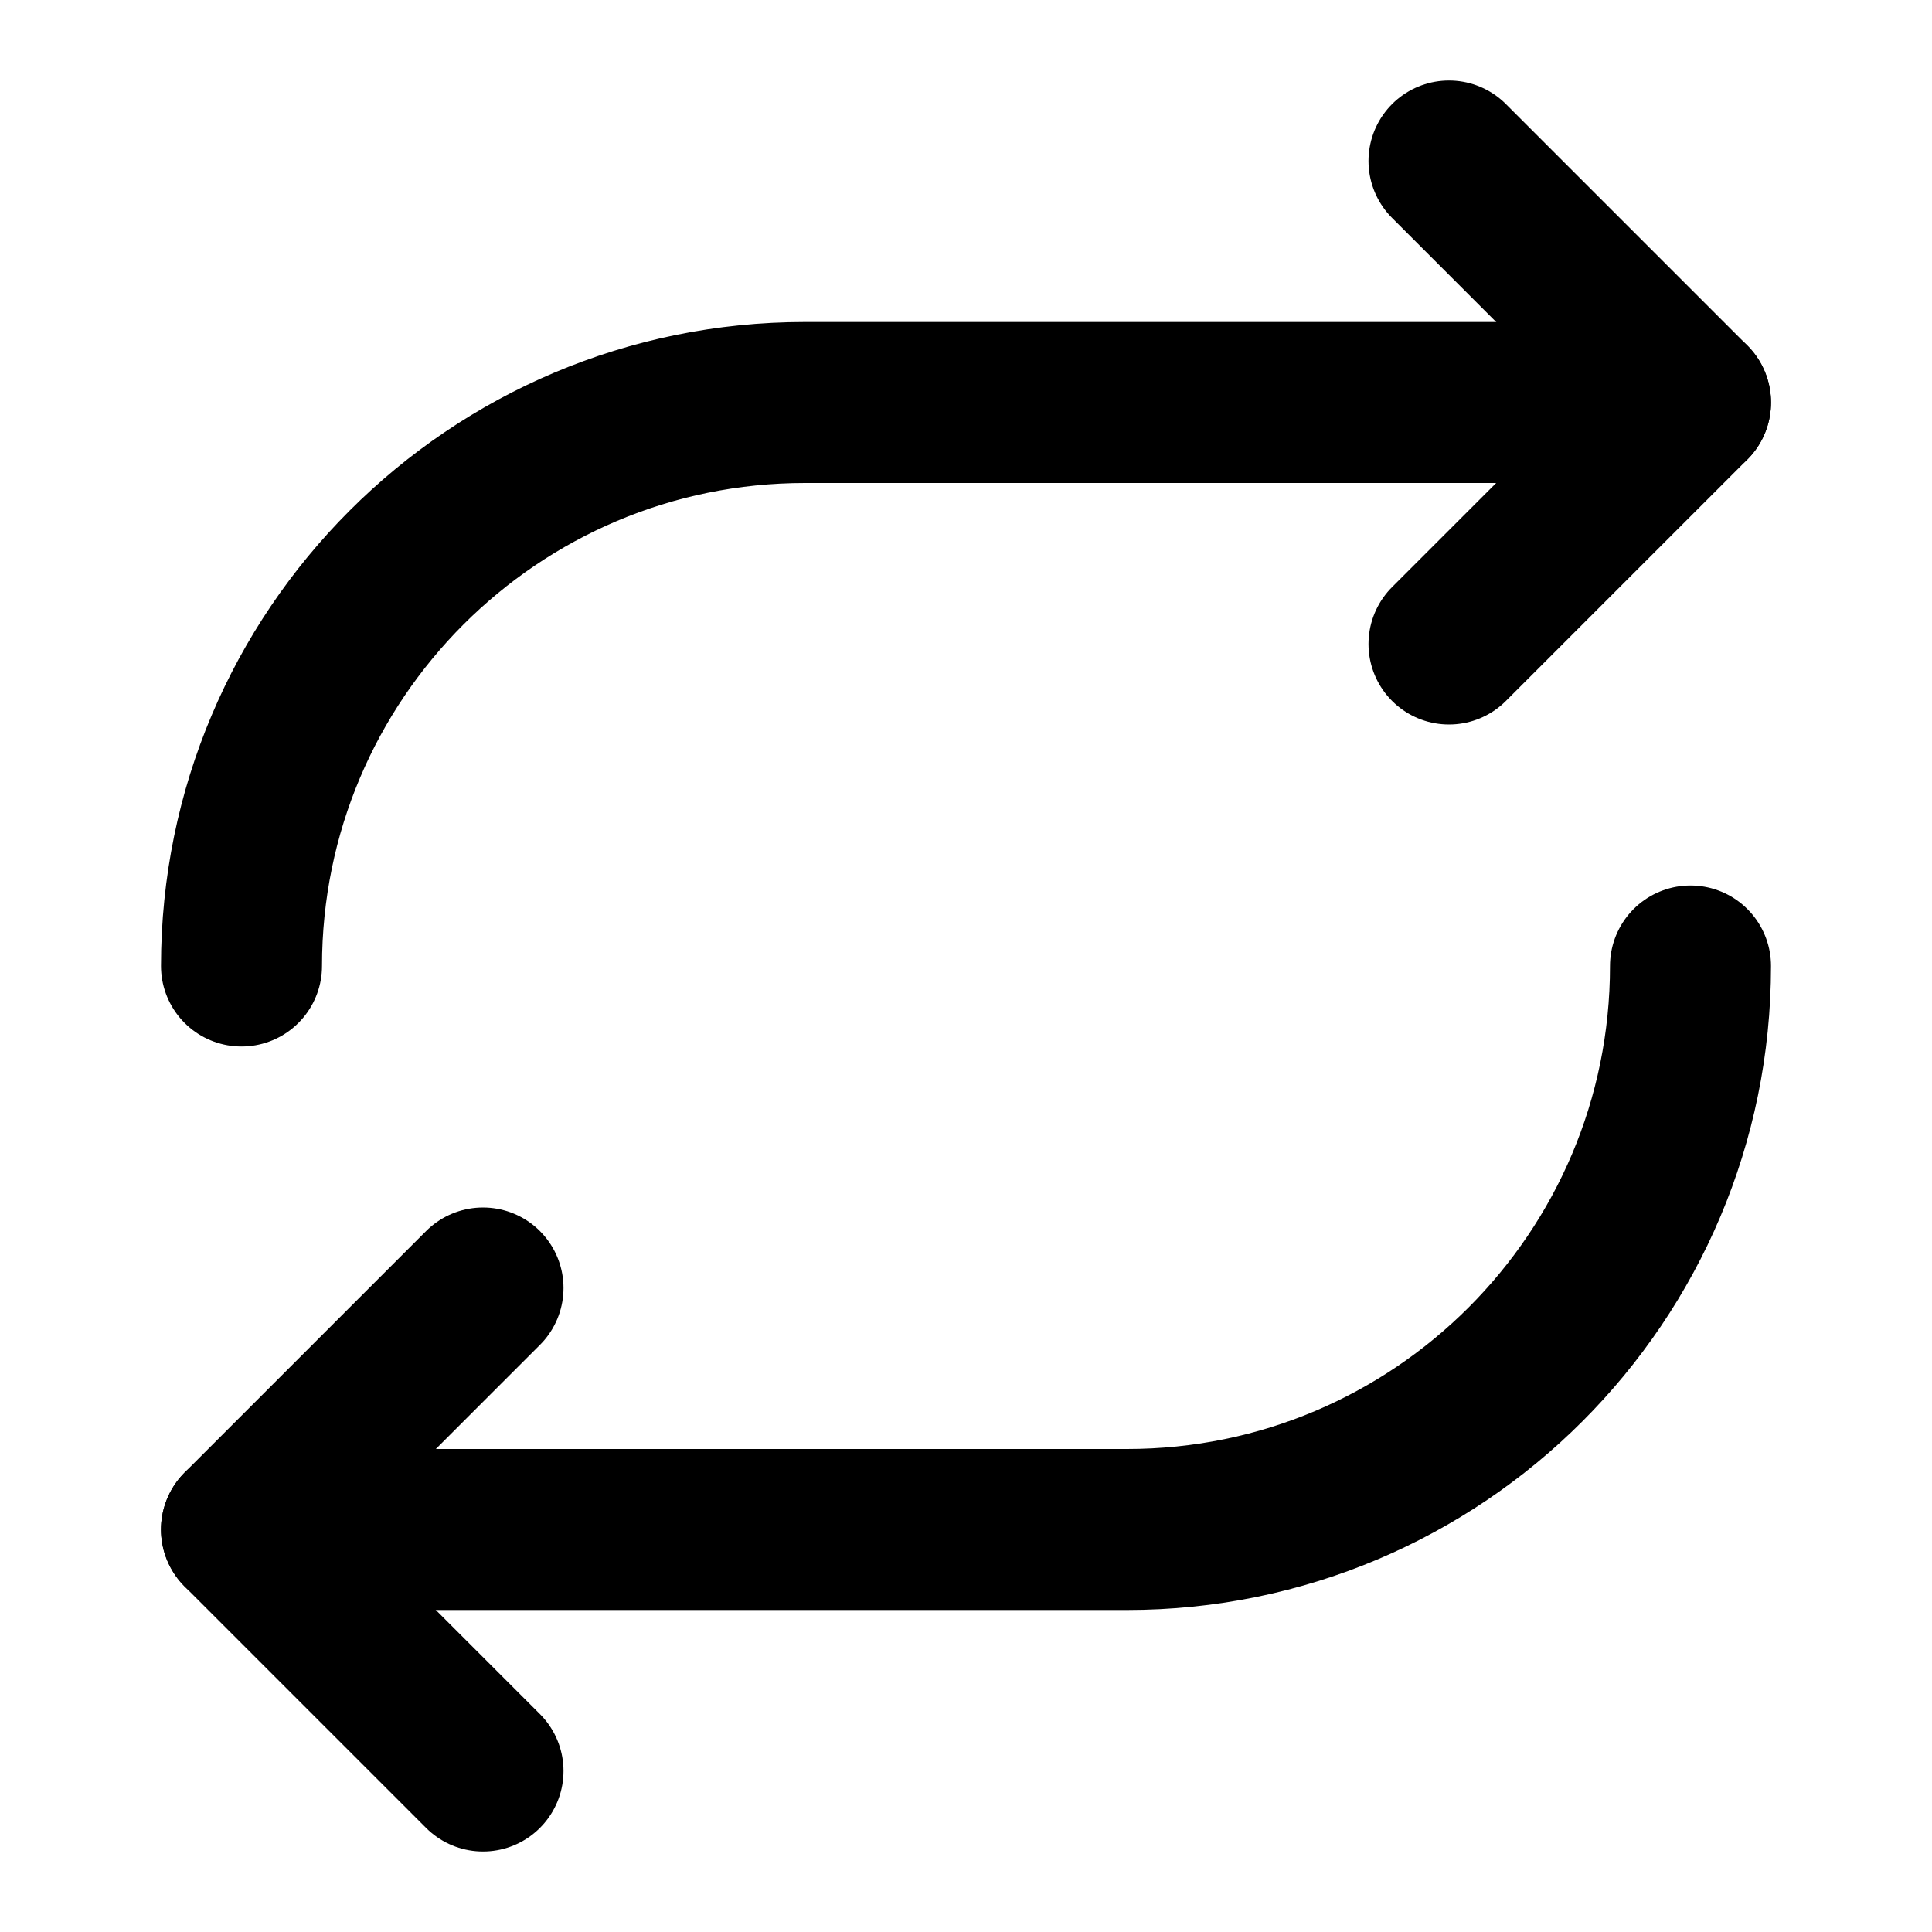
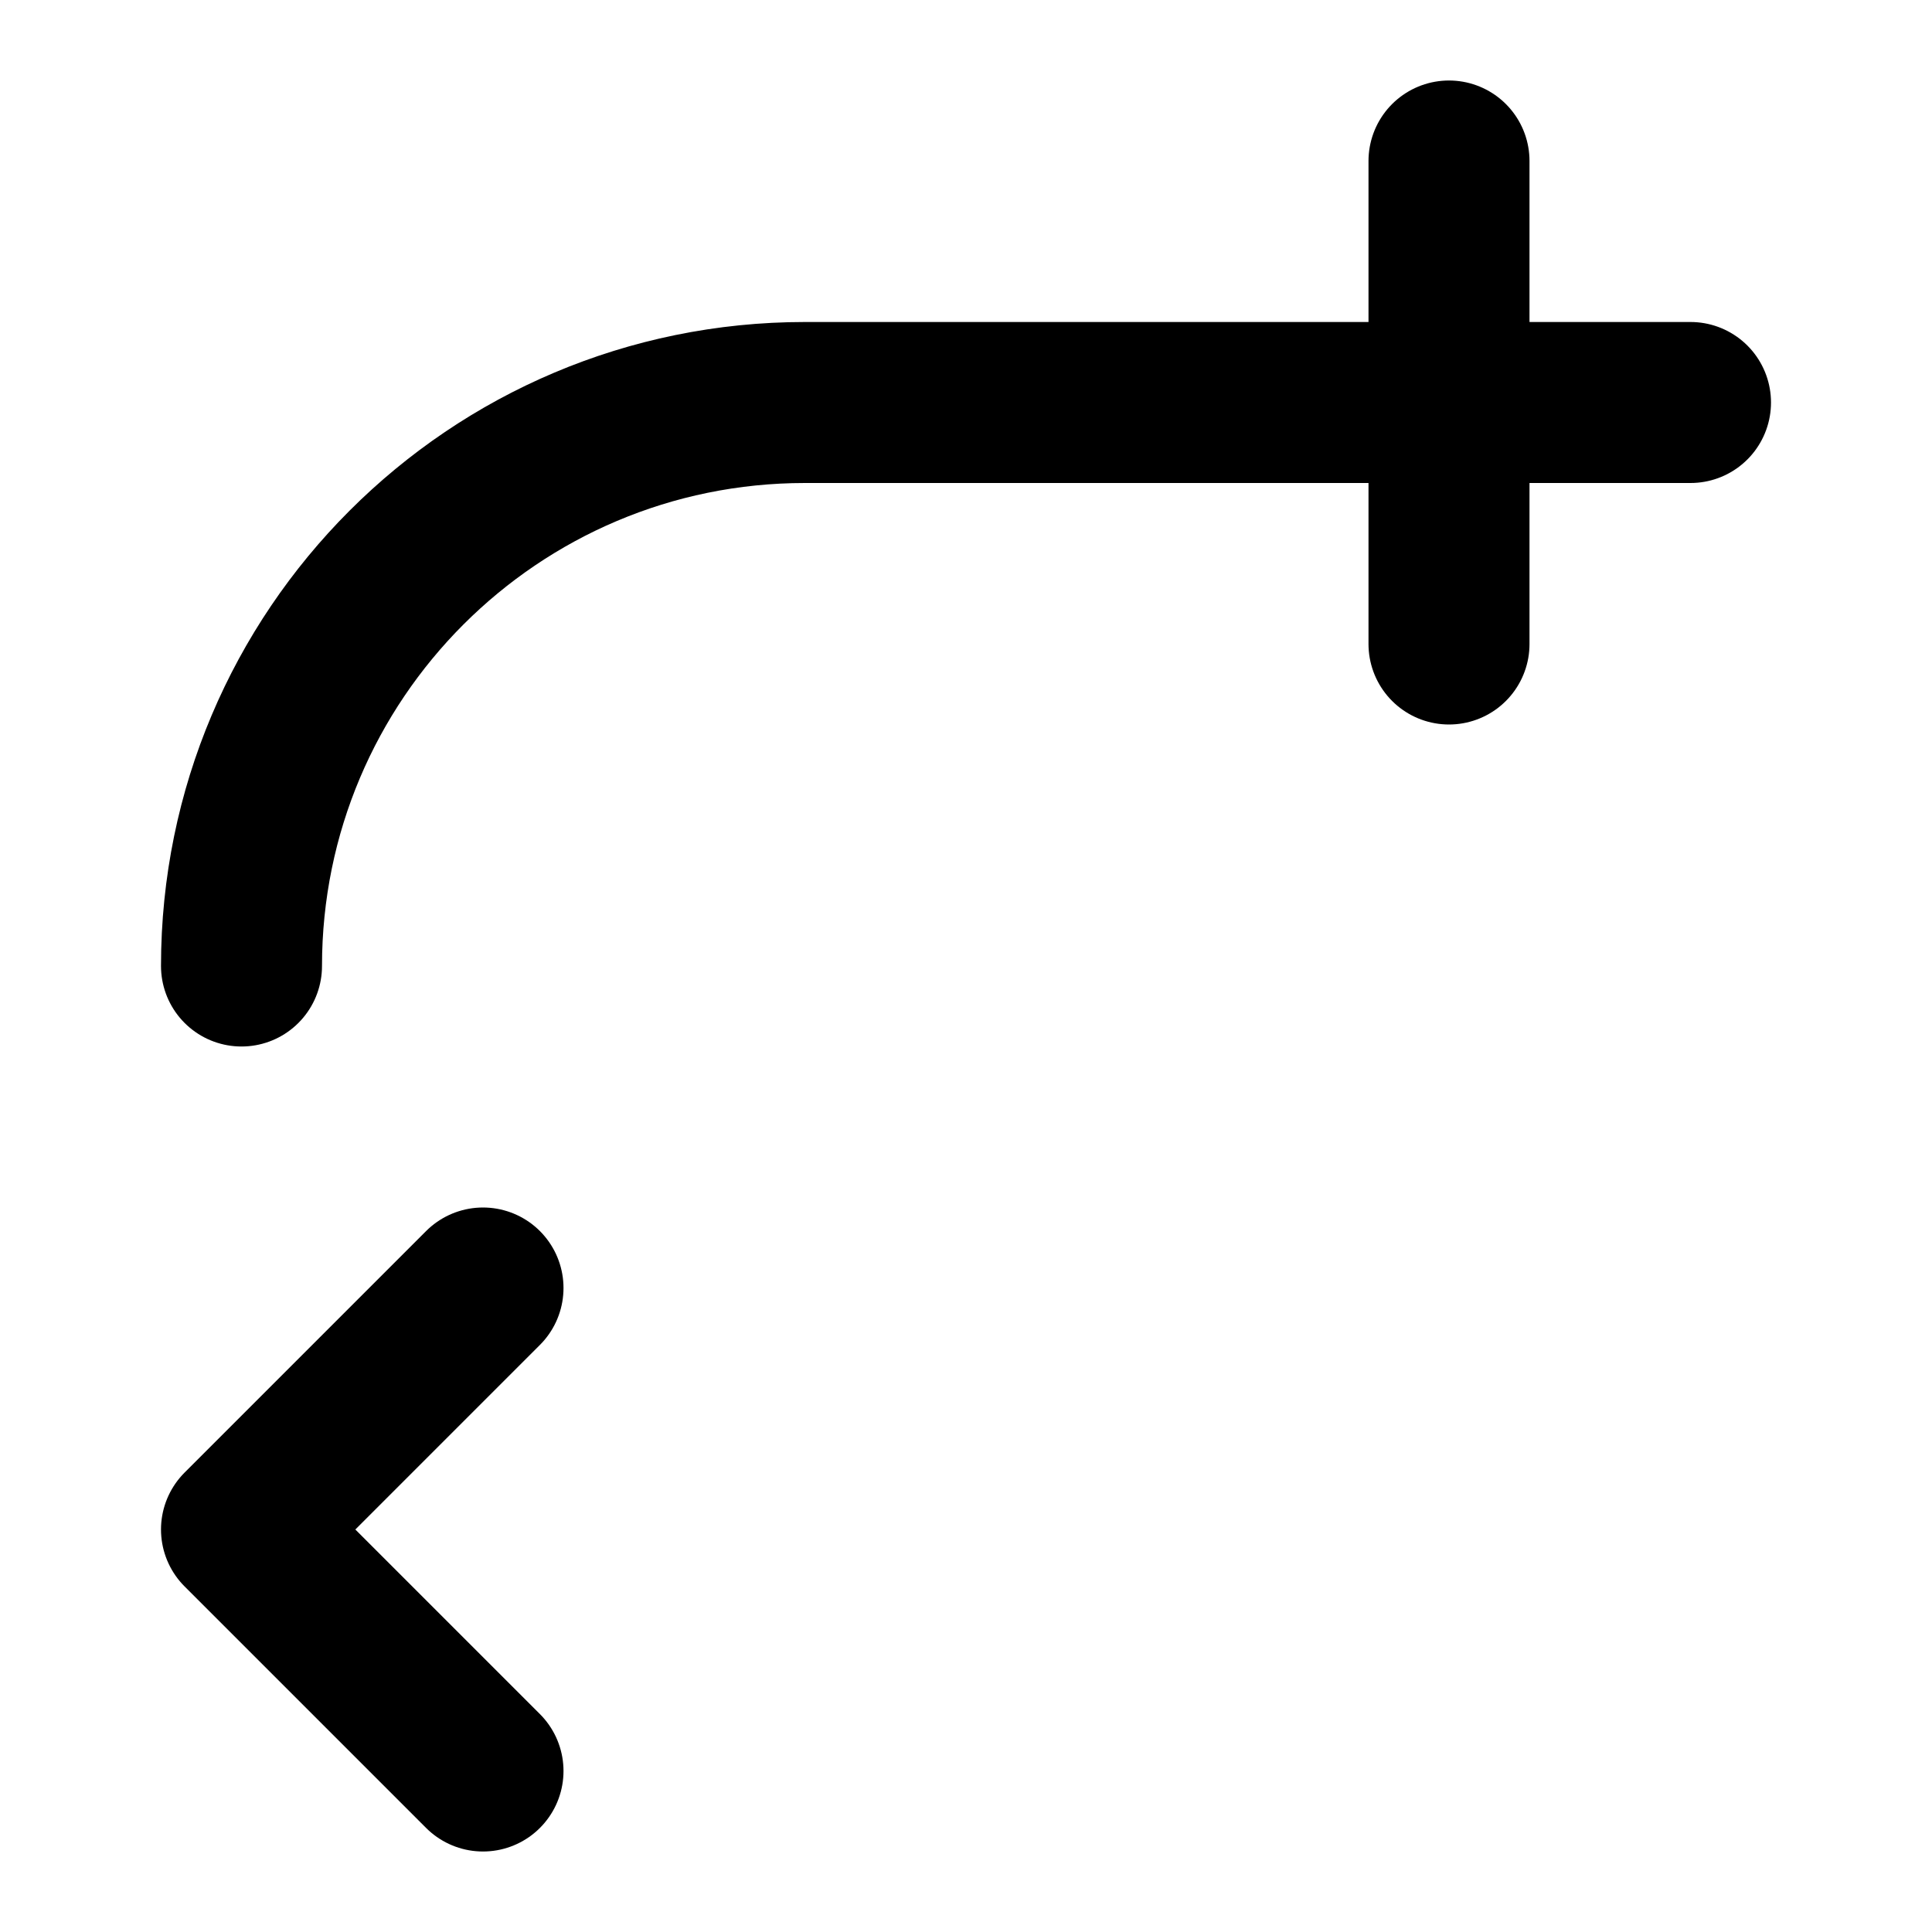
<svg xmlns="http://www.w3.org/2000/svg" width="800px" height="800px" viewBox="0 0 24 24" fill="none">
-   <path d="M18 2L21 5L18 8" stroke="#000000" stroke-width="2" stroke-linecap="round" stroke-linejoin="round" />
+   <path d="M18 2L18 8" stroke="#000000" stroke-width="2" stroke-linecap="round" stroke-linejoin="round" />
  <path d="M6 22L3 19L6 16" stroke="#000000" stroke-width="2" stroke-linecap="round" stroke-linejoin="round" />
  <path d="M21 5H10C6.134 5 3 8.134 3 12" stroke="#000000" stroke-width="2" stroke-linecap="round" stroke-linejoin="round" />
-   <path d="M3 19H14C17.866 19 21 15.866 21 12" stroke="#000000" stroke-width="2" stroke-linecap="round" stroke-linejoin="round" />
</svg>